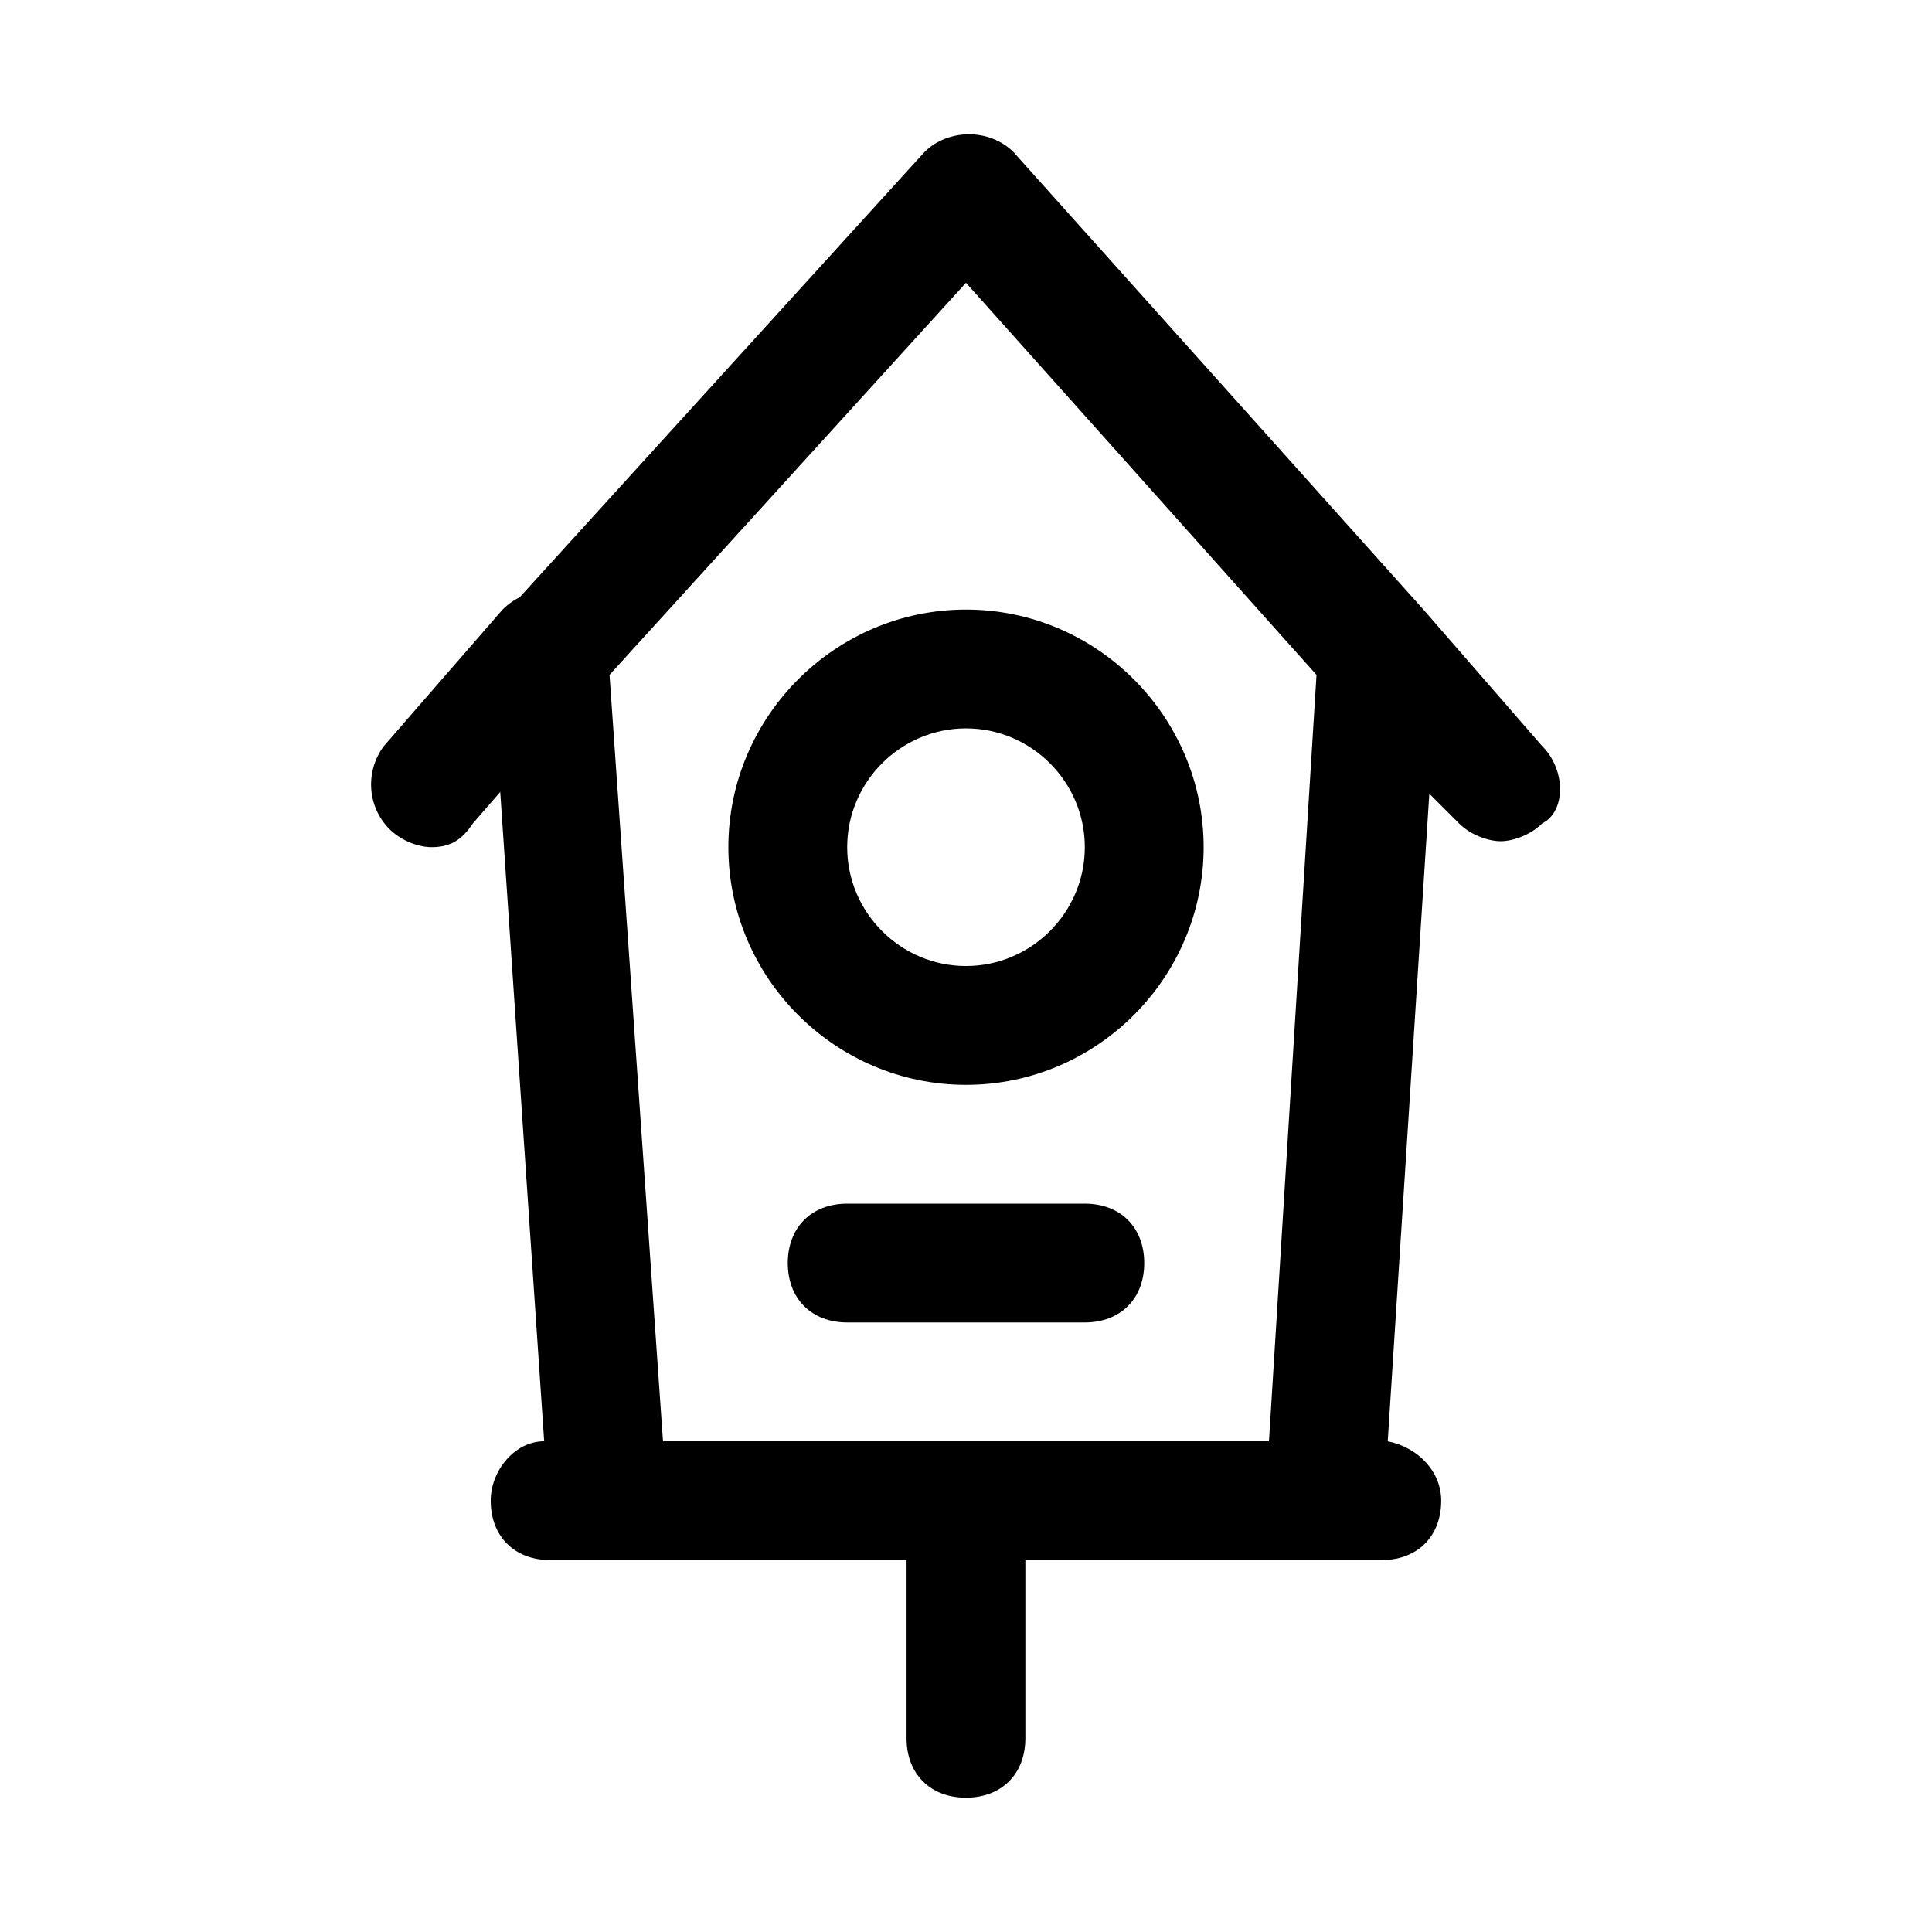
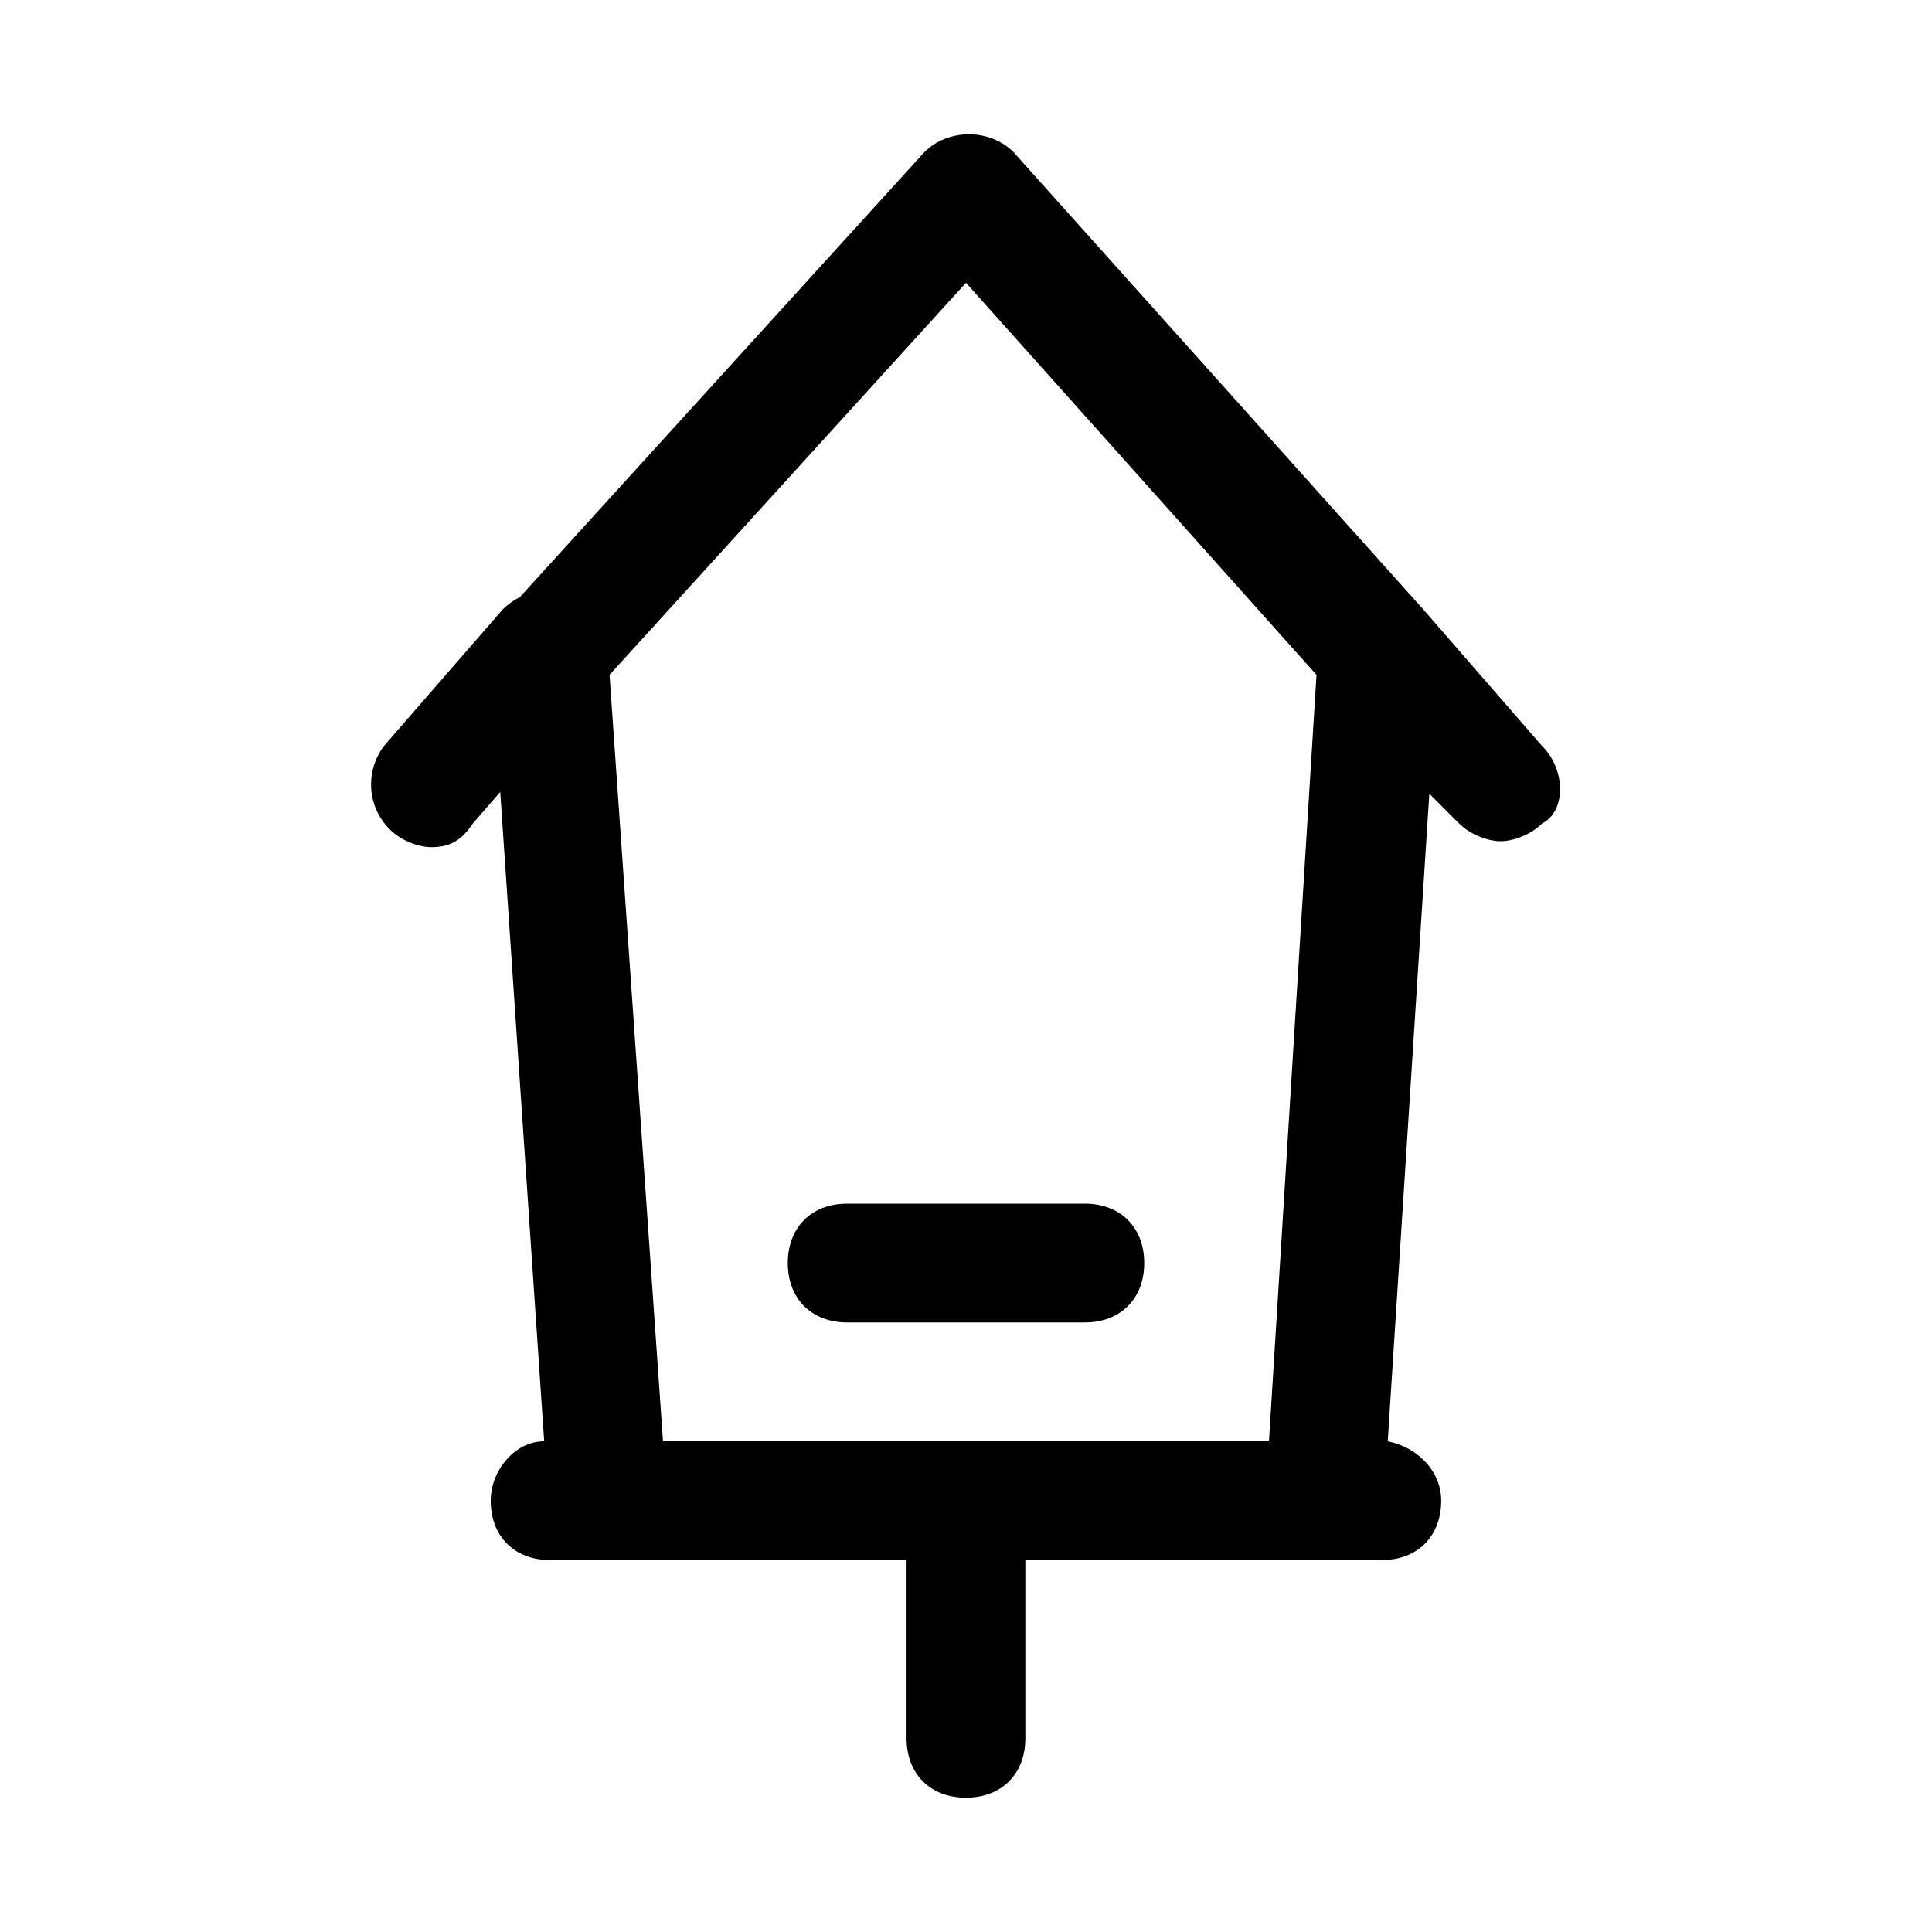
<svg xmlns="http://www.w3.org/2000/svg" fill="#000000" width="800px" height="800px" version="1.1" viewBox="144 144 512 512">
  <g>
    <path d="m258.3 368.51c-3.148 0-7.871-1.574-11.02-4.723-6.297-6.297-6.297-15.742-1.574-22.043l31.488-36.211c6.297-6.297 15.742-6.297 22.043-1.574 6.297 6.297 6.297 15.742 1.574 22.043l-31.488 36.211c-3.148 4.723-6.301 6.297-11.023 6.297z" />
    <path d="m552.71 341.75-31.488-36.211-108.63-121.23c-6.297-6.297-17.32-6.297-23.617 0l-110.21 121.23c-3.148 3.148-4.723 7.871-4.723 11.02l14.168 209.39c-7.871 0-14.168 7.871-14.168 15.742 0 9.445 6.297 15.742 15.742 15.742h94.461v47.23c0 9.445 6.297 15.742 15.742 15.742 9.445 0 15.742-6.297 15.742-15.742v-47.23h94.461c9.445 0 15.742-6.297 15.742-15.742 0-7.871-6.297-14.168-14.168-15.742l11.02-171.61 7.871 7.871c3.148 3.148 7.871 4.723 11.02 4.723 3.148 0 7.871-1.574 11.02-4.723 6.312-3.148 6.312-14.168 0.016-20.465zm-233.01 184.2-14.168-203.1 94.465-103.91 92.891 103.91-12.598 203.1z" />
-     <path d="m400 305.54c-34.637 0-62.977 28.34-62.977 62.977s28.34 62.977 62.977 62.977 62.977-28.34 62.977-62.977-28.34-62.977-62.977-62.977zm0 94.465c-17.32 0-31.488-14.168-31.488-31.488 0-17.32 14.168-31.488 31.488-31.488s31.488 14.168 31.488 31.488c0 17.316-14.172 31.488-31.488 31.488z" />
    <path d="m431.49 462.98h-62.977c-9.445 0-15.742 6.297-15.742 15.742s6.297 15.742 15.742 15.742h62.977c9.445 0 15.742-6.297 15.742-15.742s-6.297-15.742-15.742-15.742z" />
  </g>
</svg>